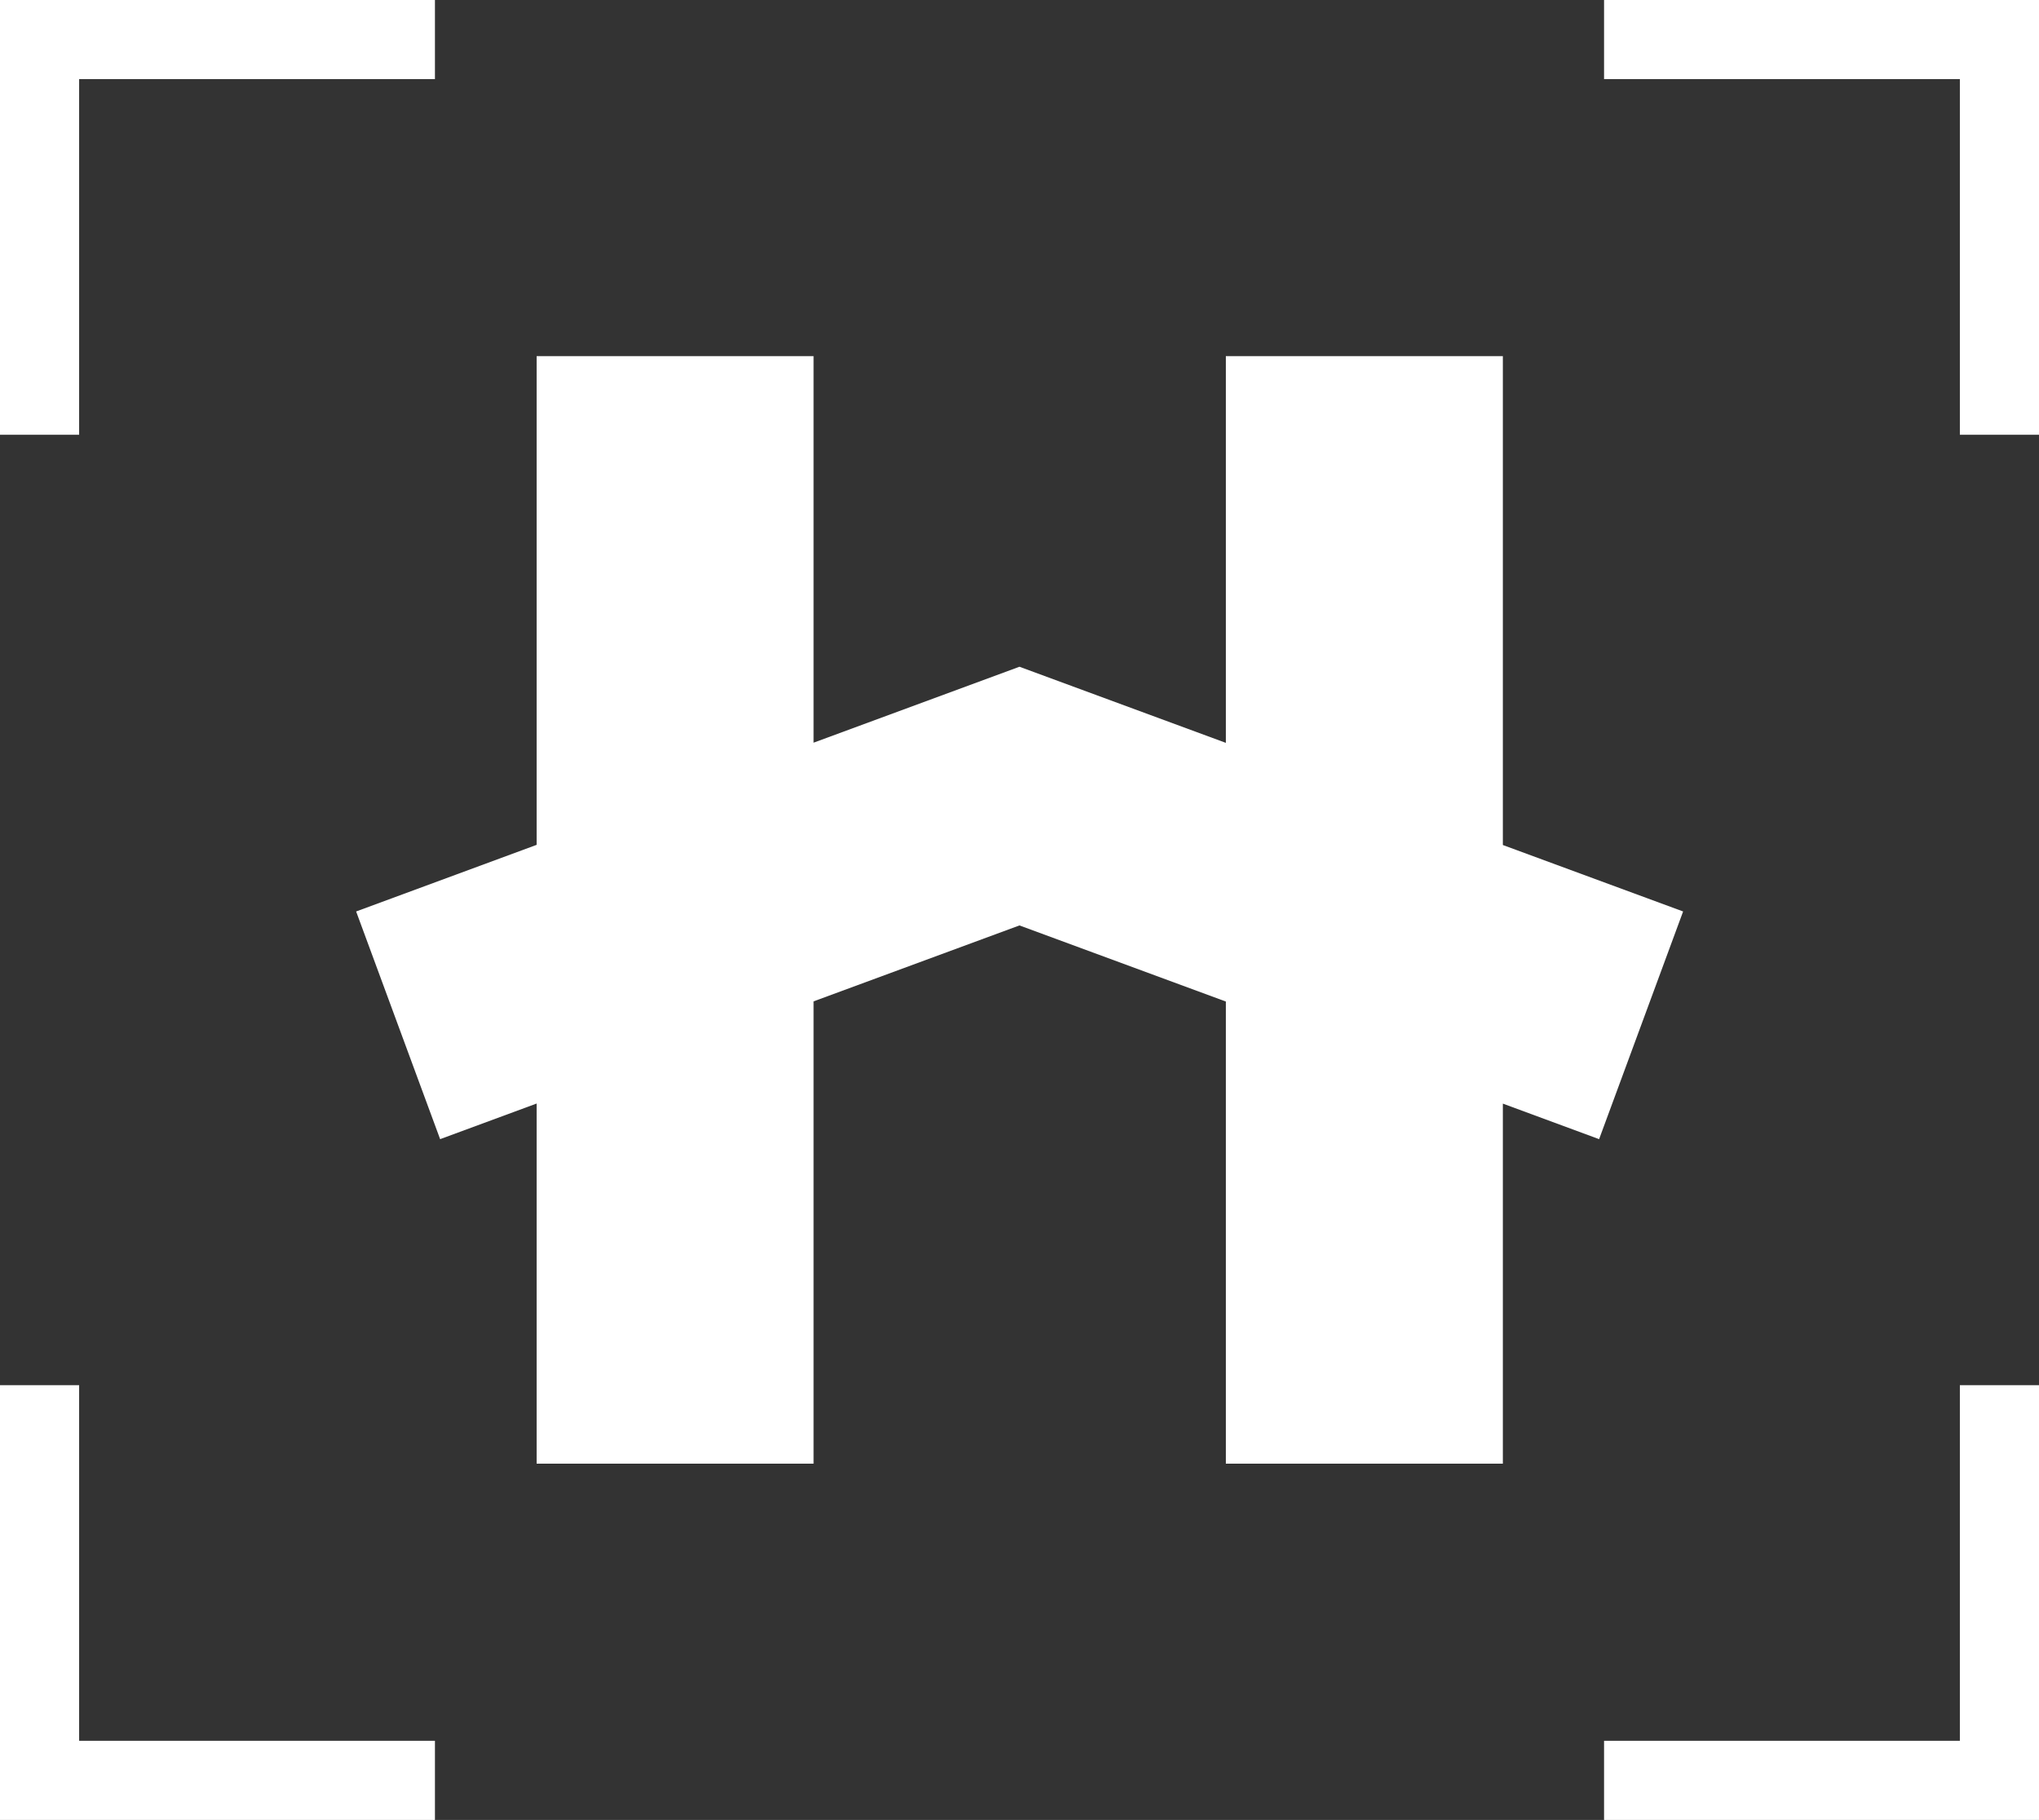
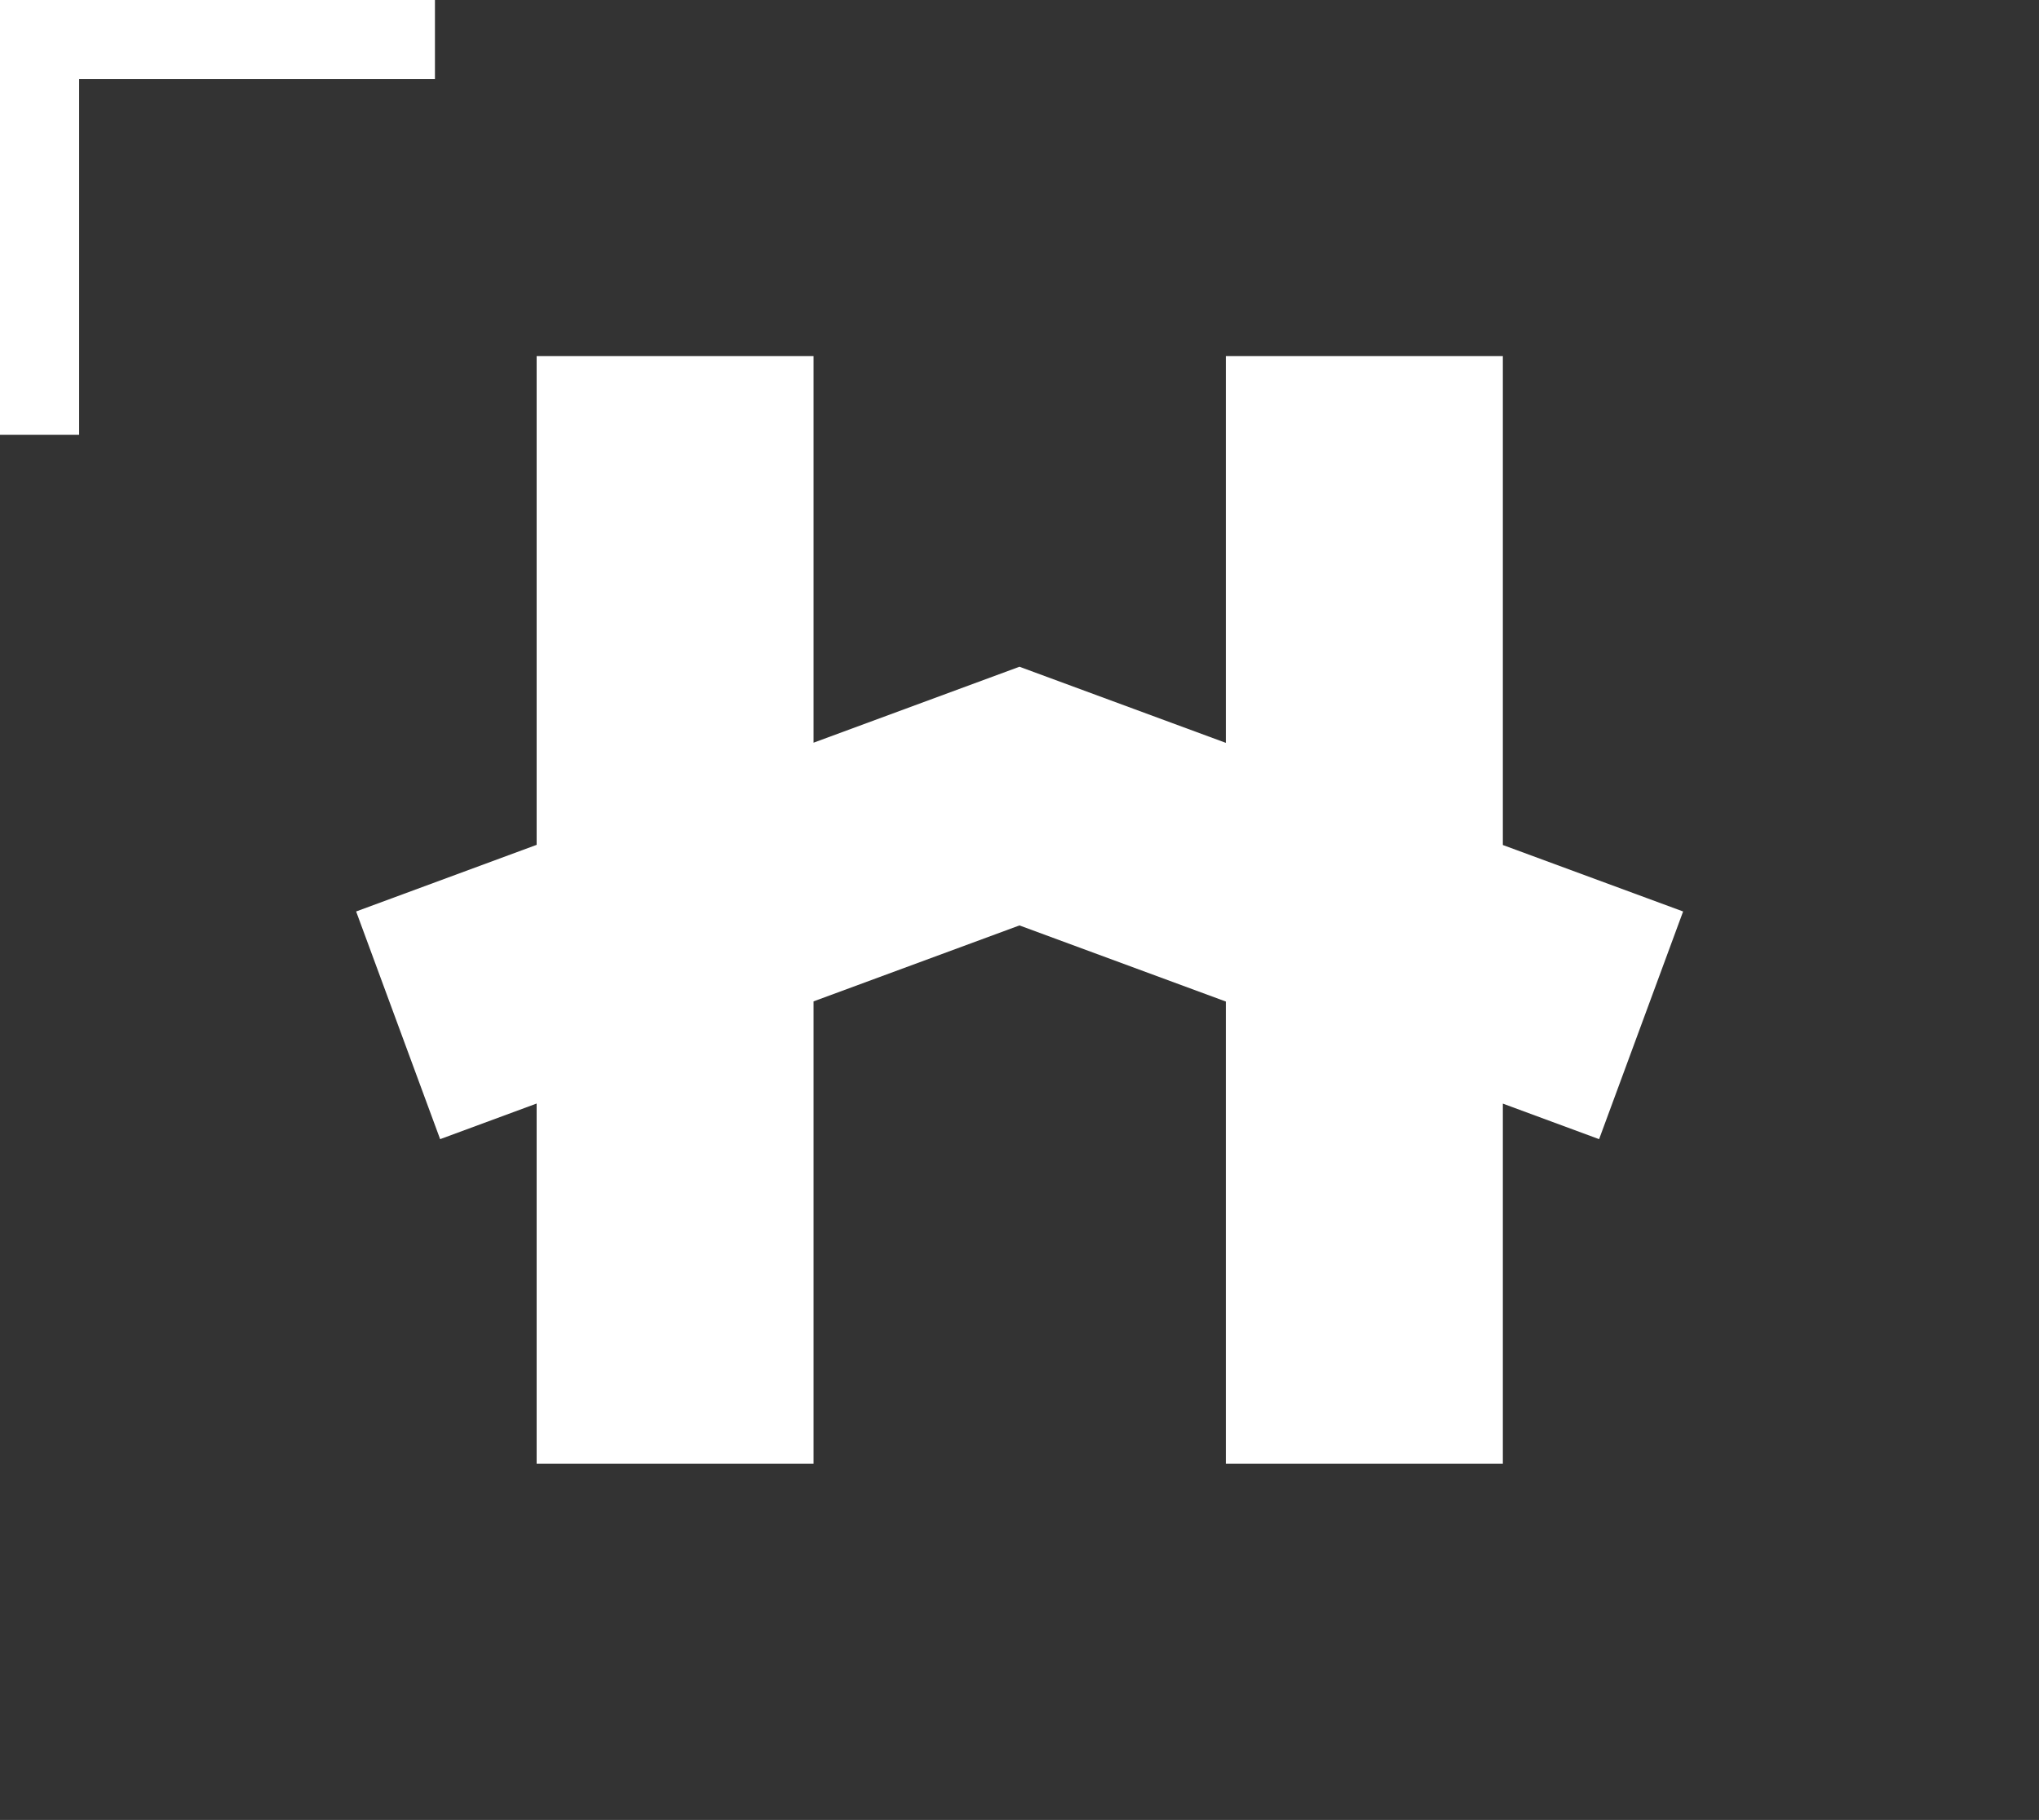
<svg xmlns="http://www.w3.org/2000/svg" id="Layer_1" data-name="Layer 1" viewBox="0 0 251.23 224.29">
  <rect x="0" y="0" width="251.23" height="224.29" fill="#333333" stroke="none" />
  <defs>
    <style>.cls-1{fill:#fff;}</style>
  </defs>
  <polygon class="cls-1" points="207.38 112.33 185.17 104.14 185.17 43.89 151.04 43.89 151.04 91.55 125.61 82.17 100.24 91.53 100.24 43.89 66.12 43.89 66.12 104.12 43.88 112.33 54.23 140.39 66.12 136 66.12 180.38 100.24 180.38 100.24 123.41 125.61 114.05 151.04 123.43 151.04 180.38 185.17 180.38 185.17 136.01 197.03 140.39 207.38 112.33" />
-   <polygon class="cls-1" points="53.59 224.29 0 224.29 0 170.71 9.75 170.71 9.75 214.54 53.59 214.54 53.59 224.29" />
  <polygon class="cls-1" points="9.75 53.58 0 53.58 0 0 53.59 0 53.59 9.75 9.75 9.75 9.75 53.58" />
-   <polygon class="cls-1" points="251.23 53.58 241.48 53.58 241.48 9.75 197.64 9.75 197.64 0 251.23 0 251.23 53.58" />
-   <polygon class="cls-1" points="251.23 224.29 197.64 224.29 197.64 214.54 241.48 214.54 241.48 170.71 251.23 170.71 251.23 224.29" />
</svg>